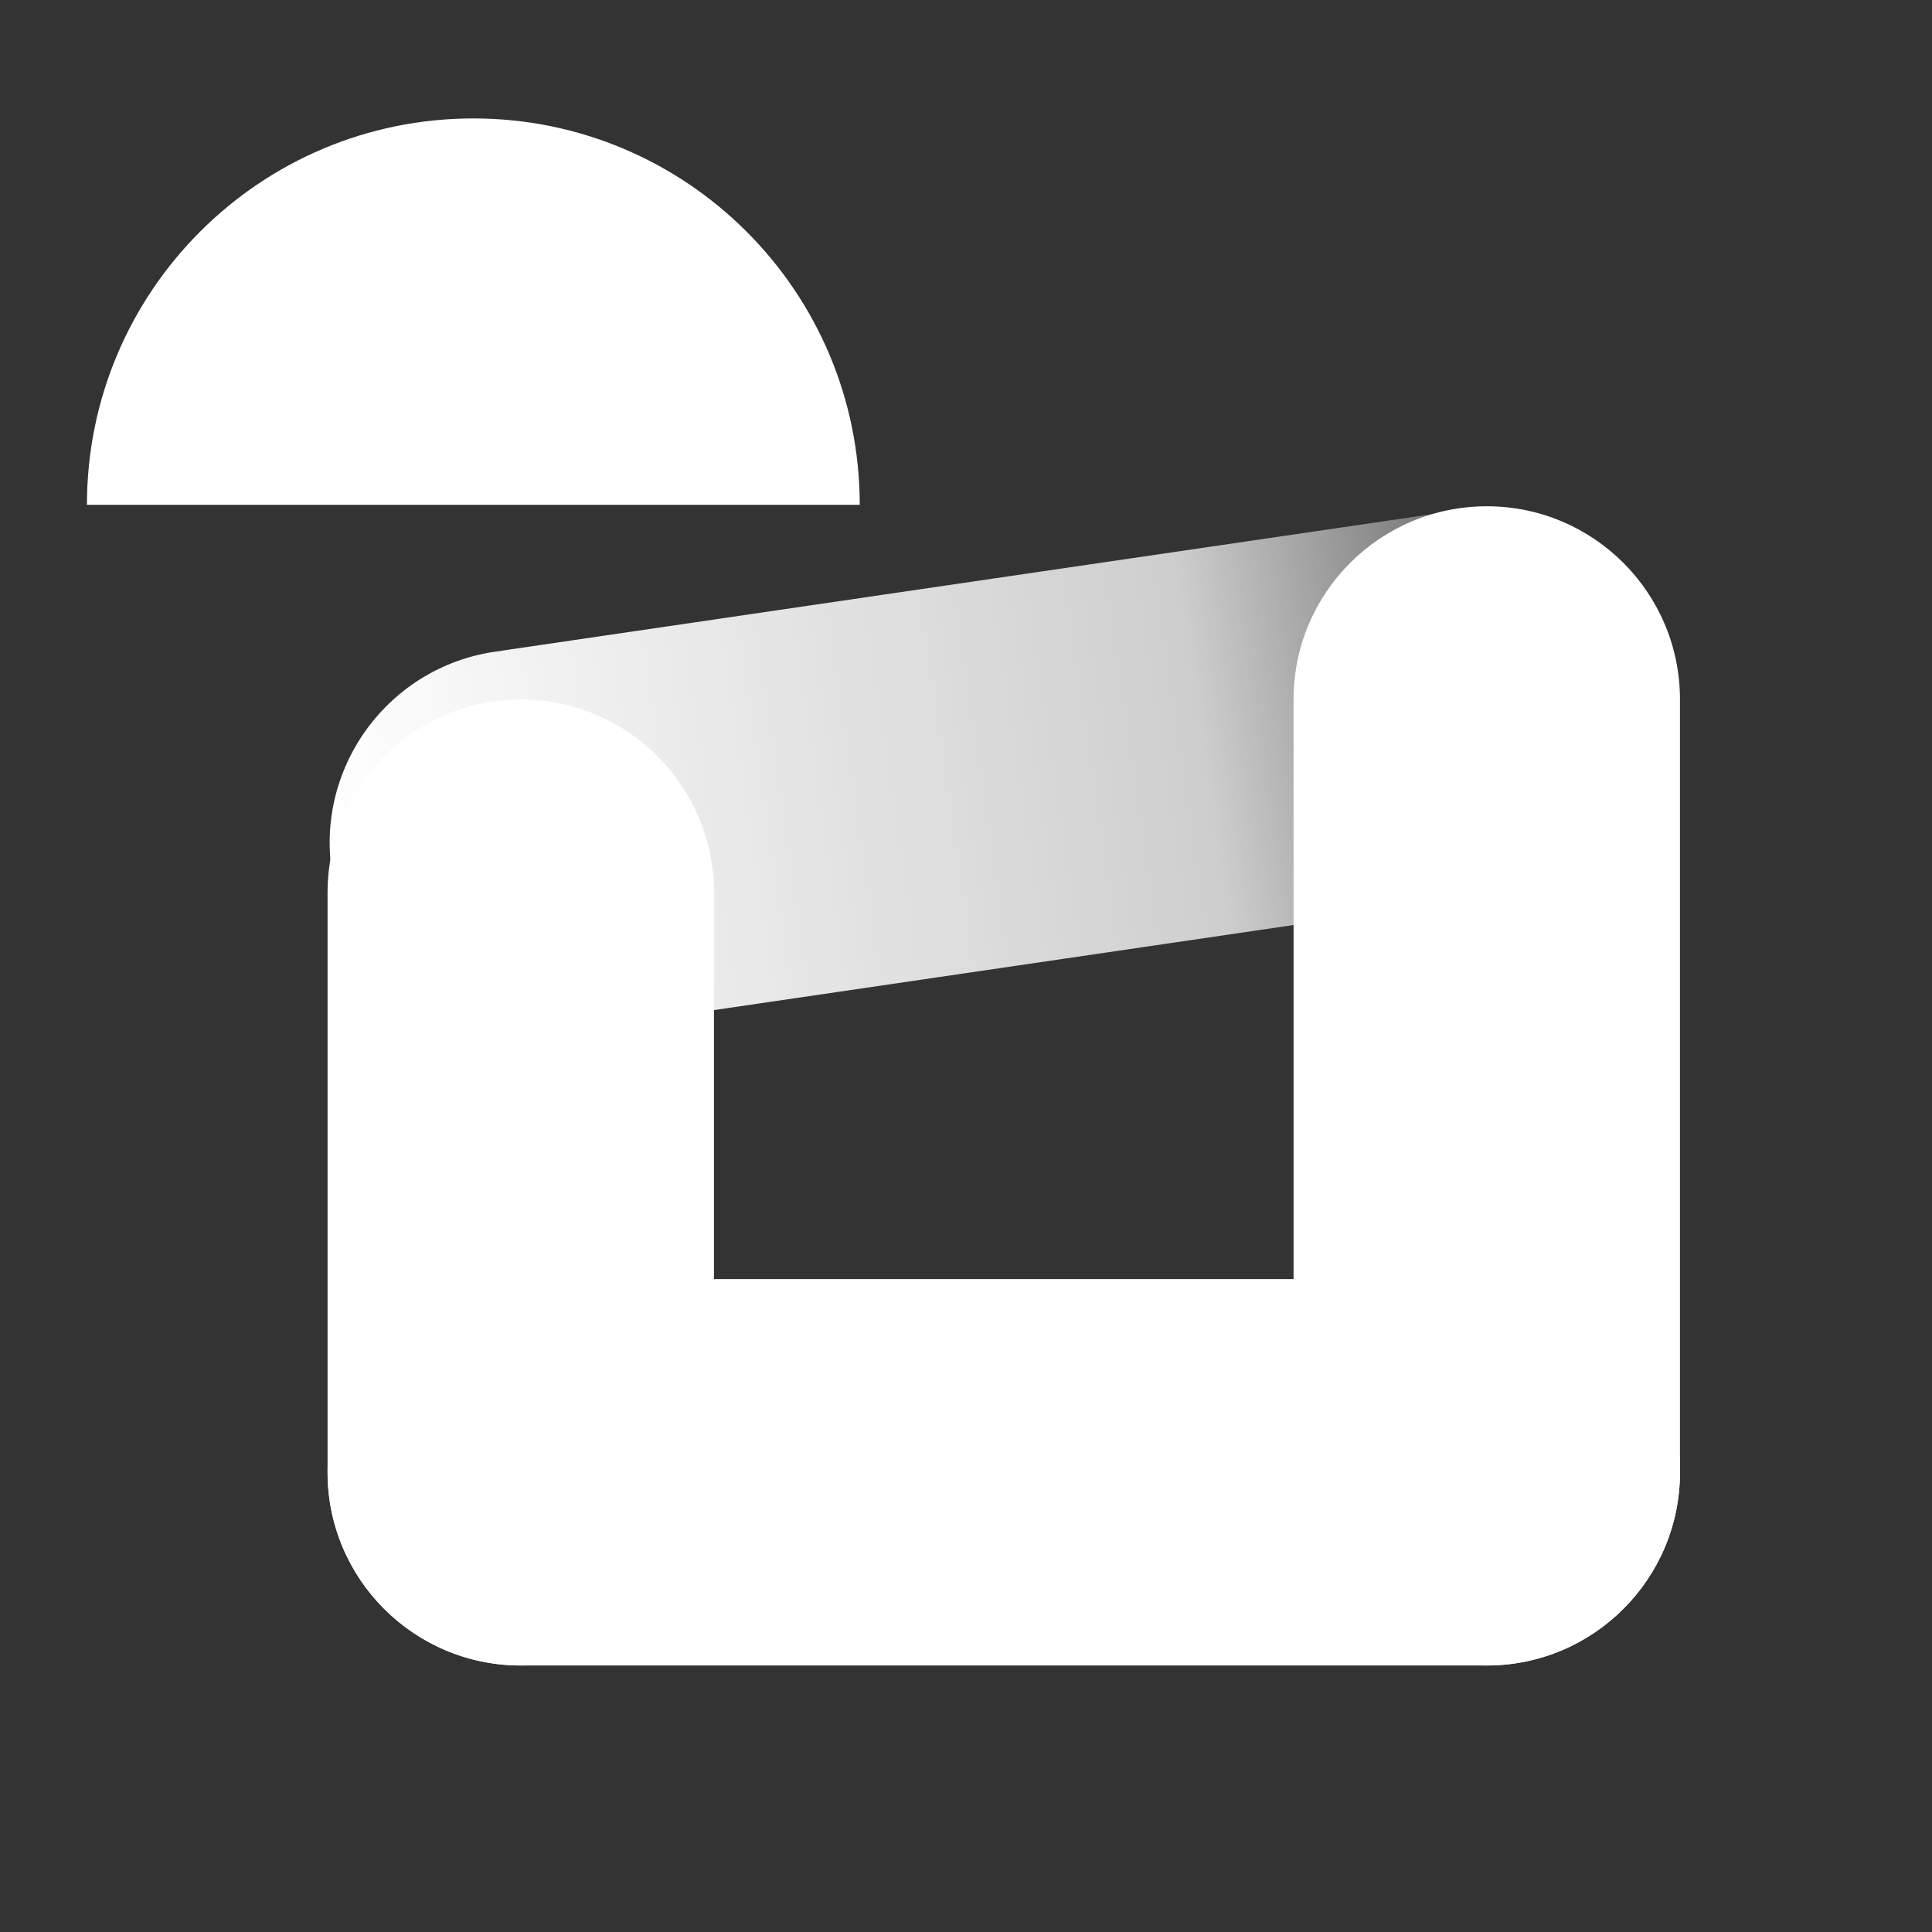
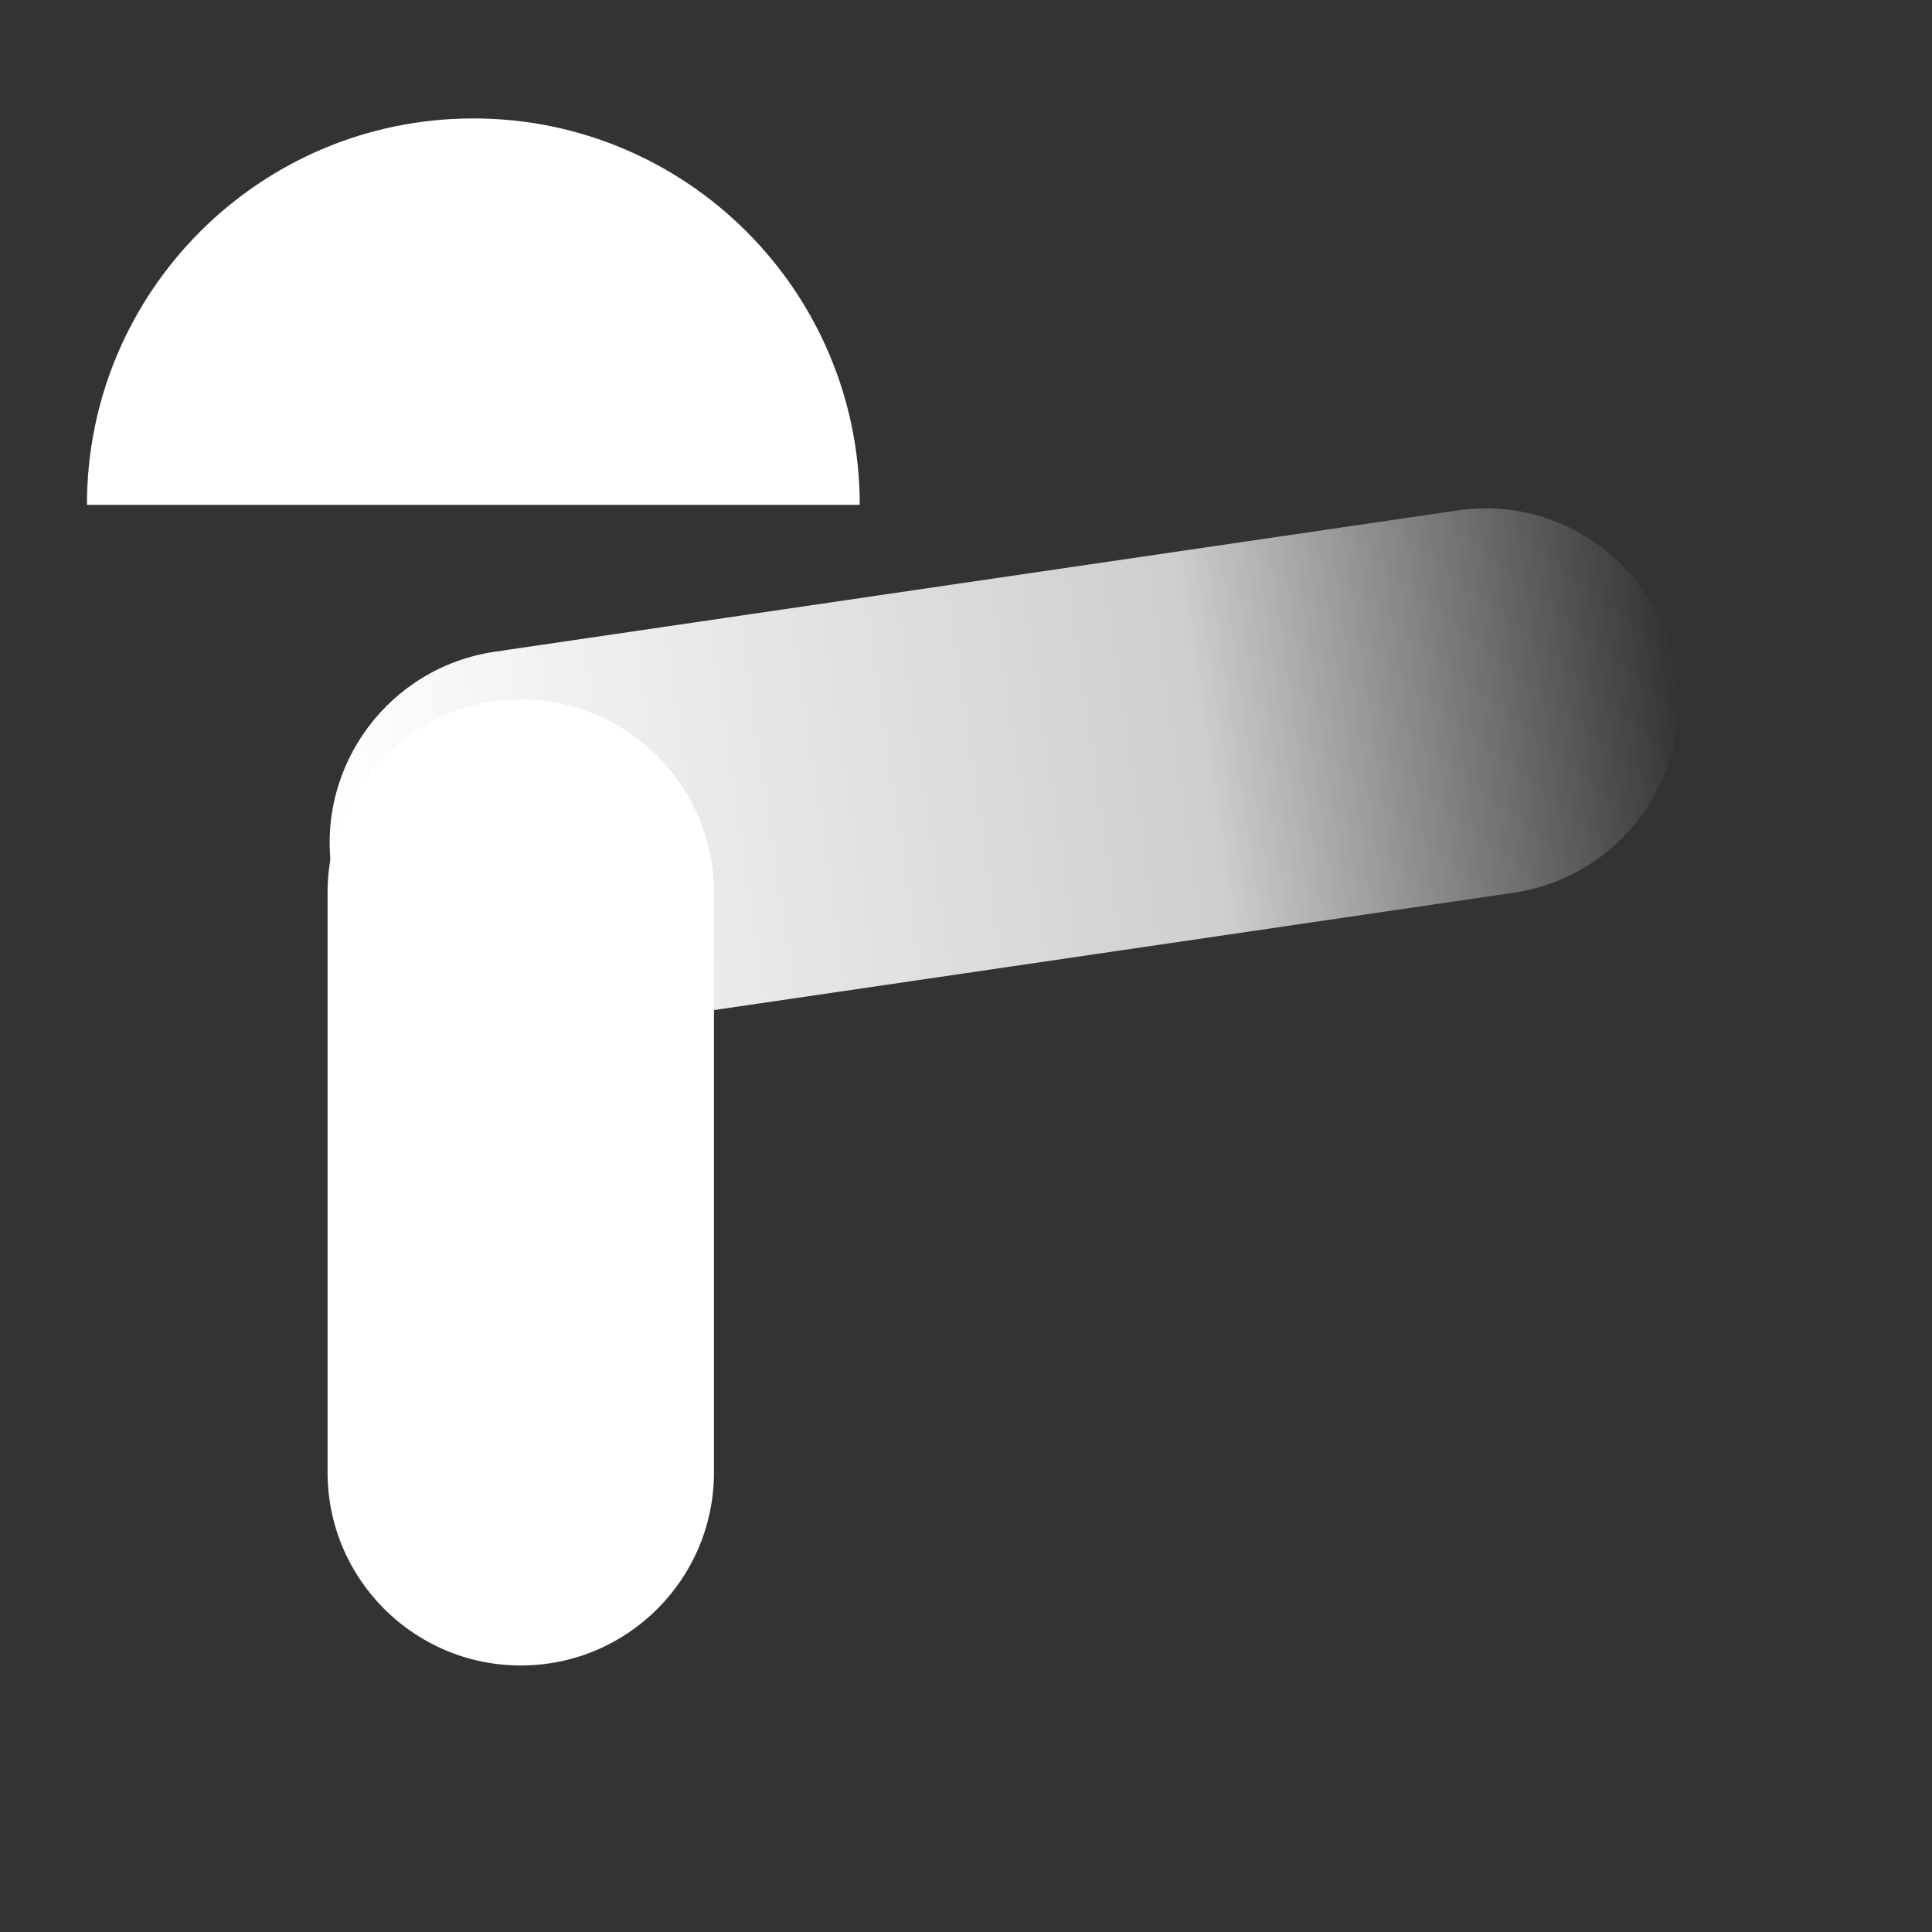
<svg xmlns="http://www.w3.org/2000/svg" width="40" height="40" viewBox="0 0 40 40" fill="none">
  <rect x="0" y="0" width="40" height="40" fill="#333333" stroke="none" />
-   <path fill-rule="evenodd" clip-rule="evenodd" d="M34.782 30.482C34.782 28.273 32.991 26.482 30.782 26.482C30.782 26.482 30.781 26.482 30.78 26.482L22.782 26.482L14.782 26.482L10.782 26.482C8.573 26.482 6.782 28.273 6.782 30.482C6.782 32.691 8.573 34.482 10.782 34.482L14.782 34.482L22.782 34.482L30.782 34.482C32.991 34.482 34.782 32.691 34.782 30.482Z" fill="white" />
  <path fill-rule="evenodd" clip-rule="evenodd" d="M10.782 14.482C8.573 14.482 6.782 16.273 6.782 18.482V22.482V30.482C6.782 32.691 8.573 34.482 10.782 34.482C12.991 34.482 14.782 32.691 14.782 30.482V22.482V18.482C14.782 16.273 12.991 14.482 10.782 14.482Z" fill="white" />
-   <path fill-rule="evenodd" clip-rule="evenodd" d="M30.782 10.482C32.991 10.482 34.782 12.273 34.782 14.482V18.482V26.482V30.482C34.782 32.691 32.991 34.482 30.782 34.482C28.573 34.482 26.782 32.691 26.782 30.482V26.482L26.782 18.482V14.482C26.782 12.273 28.573 10.482 30.782 10.482Z" fill="white" />
  <path fill-rule="evenodd" clip-rule="evenodd" d="M27.379 19.064L31.337 18.483C33.523 18.162 35.034 16.13 34.714 13.945C34.393 11.759 32.361 10.247 30.175 10.568L26.218 11.149L18.302 12.31L10.387 13.472L10.387 13.475C10.34 13.48 10.293 13.486 10.245 13.493C8.059 13.814 6.548 15.845 6.868 18.031C7.189 20.217 9.221 21.729 11.407 21.408C11.454 21.401 11.502 21.393 11.548 21.385L11.549 21.387L19.464 20.226L27.379 19.064Z" fill="url(#paint0_linear_1917_52347)" />
  <path fill-rule="evenodd" clip-rule="evenodd" d="M17.8 10.452C17.8 6.034 14.218 2.452 9.8 2.452C5.382 2.452 1.8 6.034 1.8 10.452H17.8Z" fill="white" />
  <defs>
    <linearGradient id="paint0_linear_1917_52347" x1="34.714" y1="13.945" x2="6.868" y2="18.031" gradientUnits="userSpaceOnUse">
      <stop stop-color="white" stop-opacity="0" />
      <stop offset="0.354" stop-color="white" stop-opacity="0.76" />
      <stop offset="1" stop-color="white" />
    </linearGradient>
  </defs>
</svg>